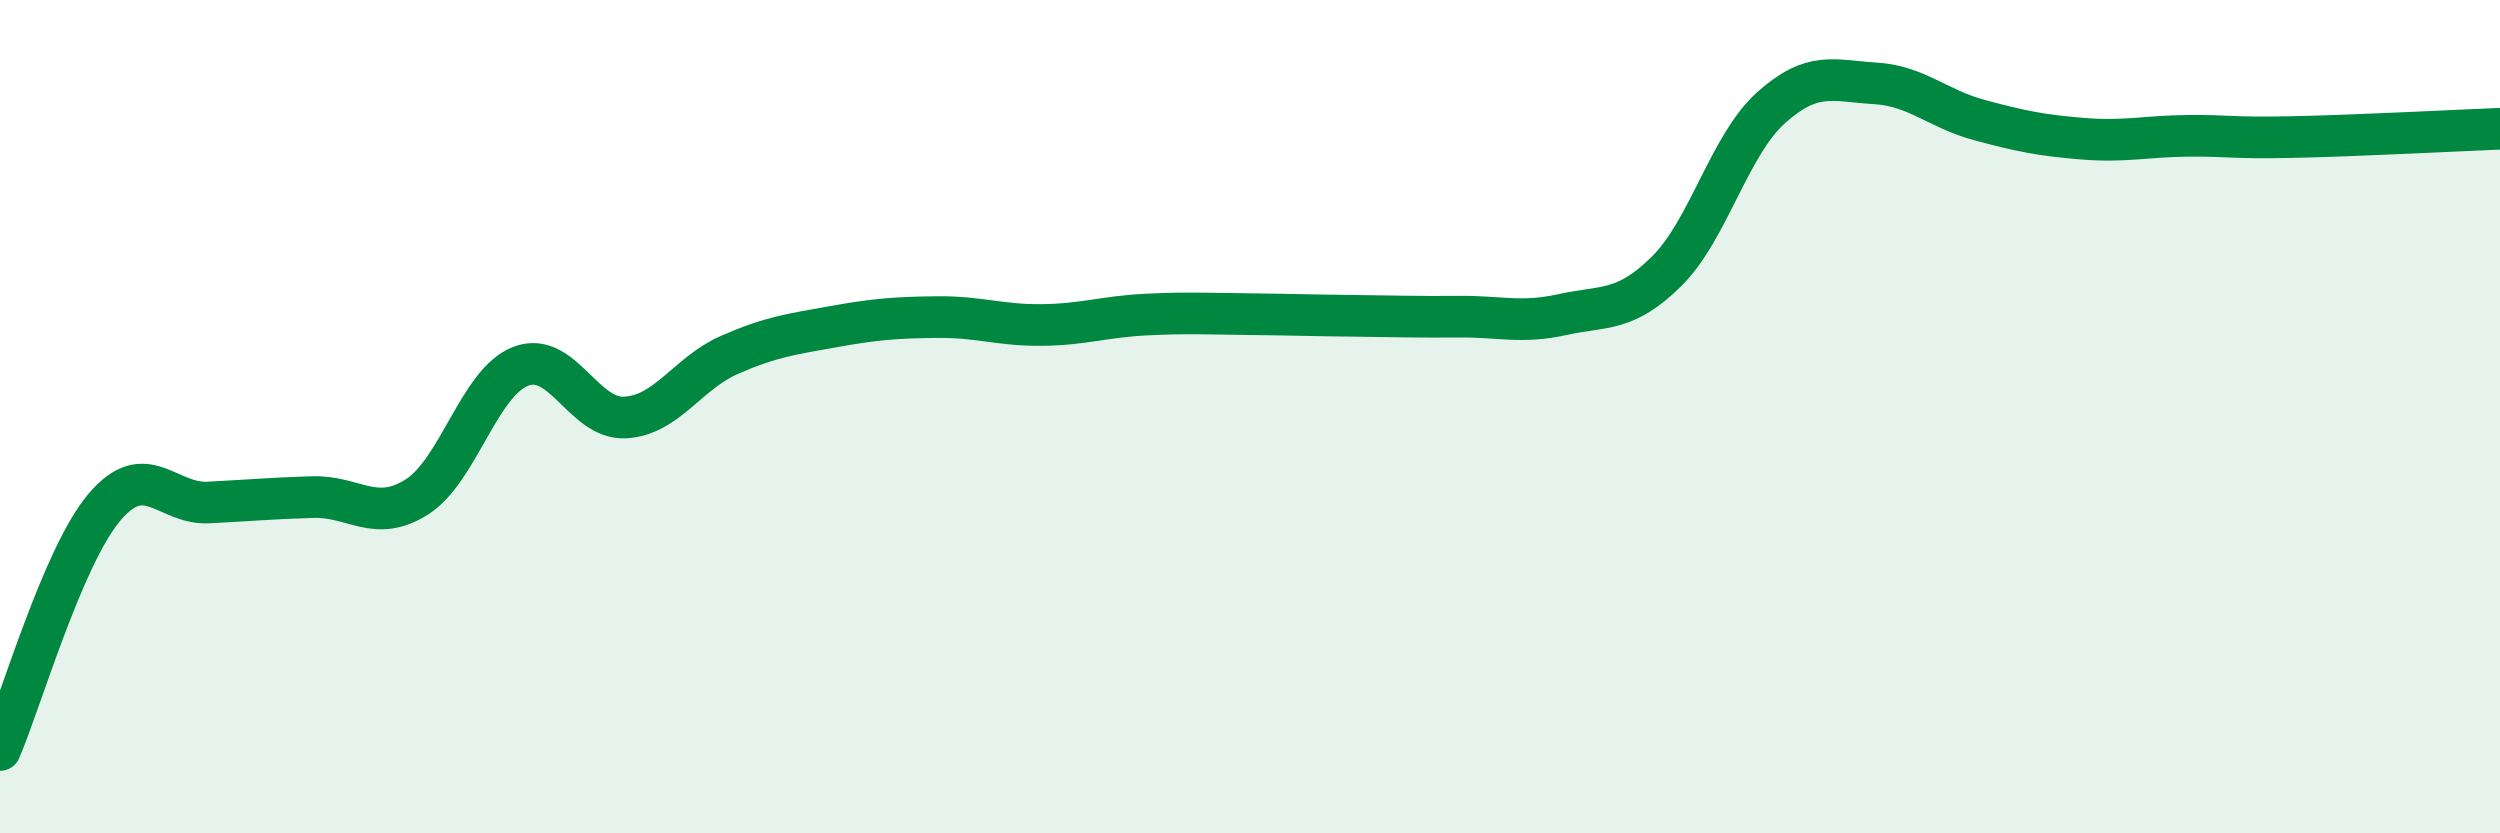
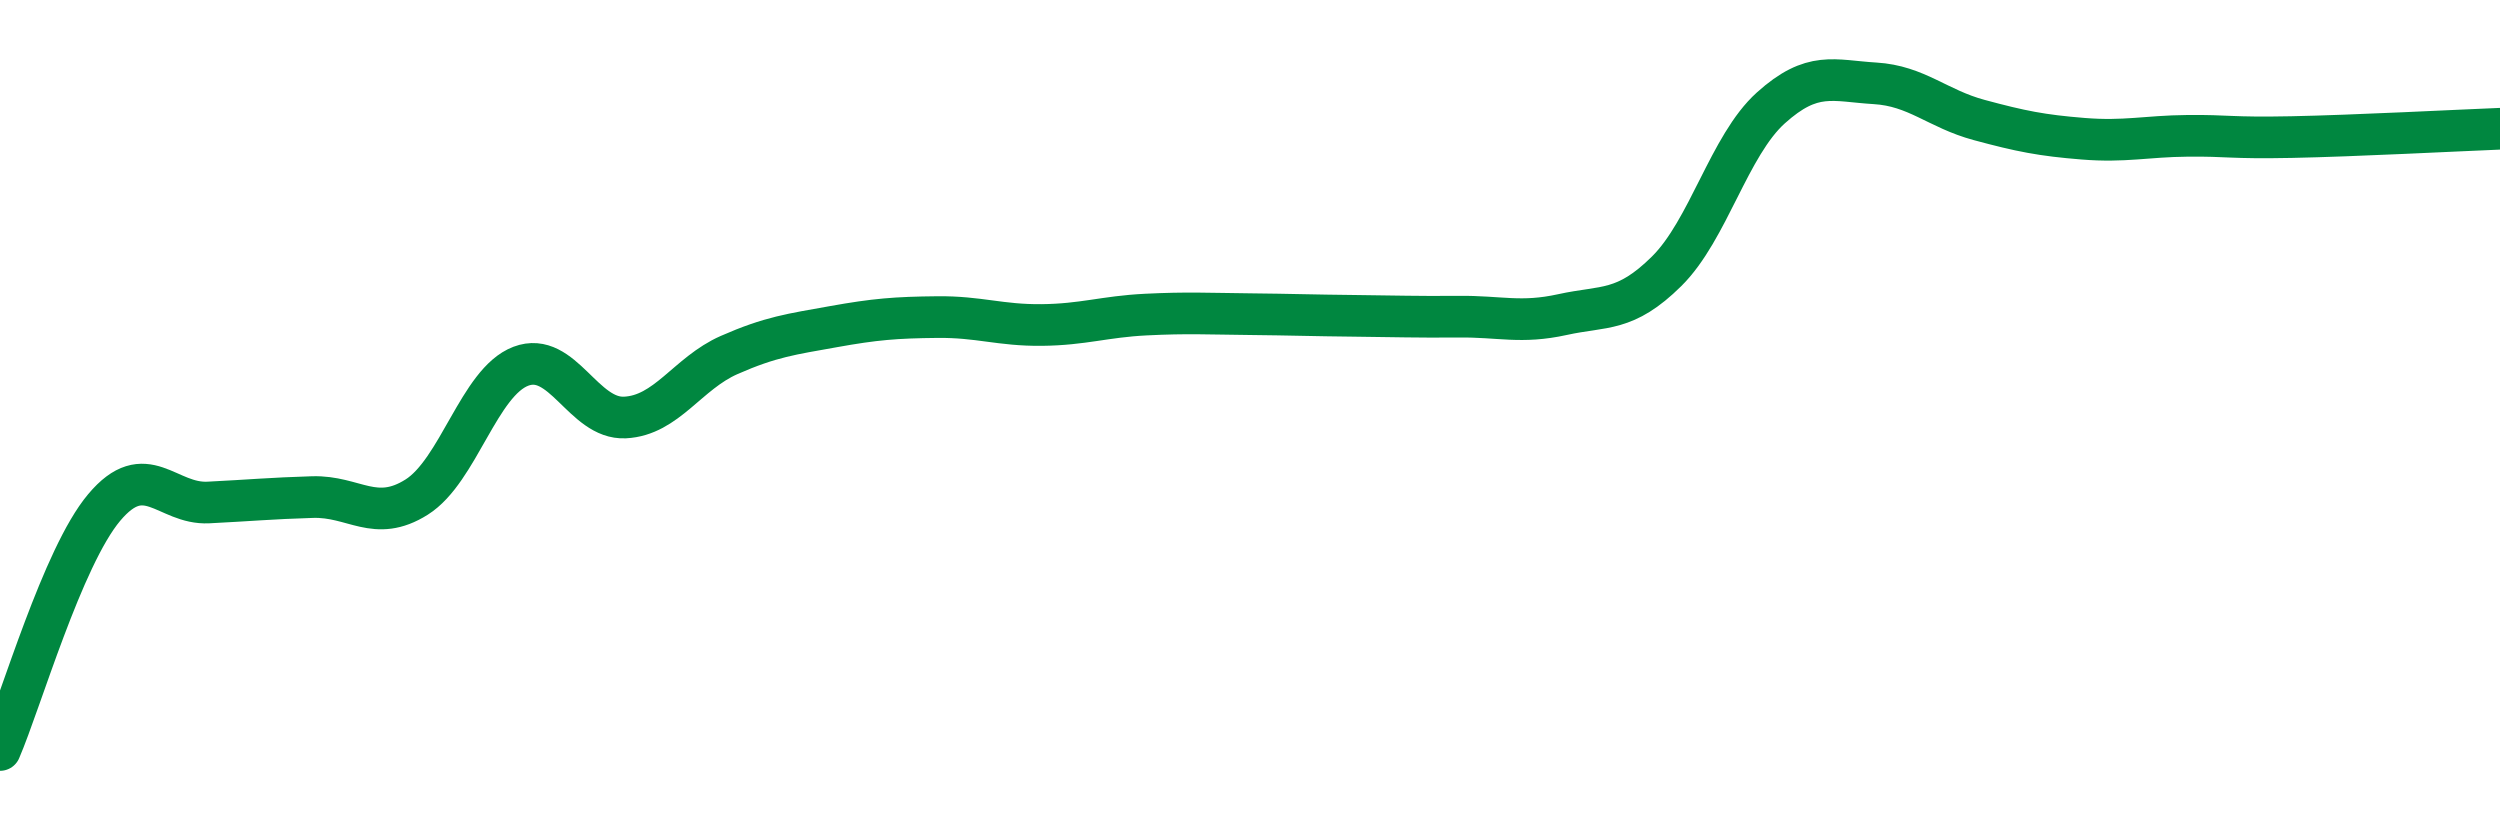
<svg xmlns="http://www.w3.org/2000/svg" width="60" height="20" viewBox="0 0 60 20">
-   <path d="M 0,18 C 0.5,16.84 1.5,13.37 2.5,12.18 C 3.5,10.99 4,12.11 5,12.06 C 6,12.01 6.5,11.96 7.5,11.93 C 8.5,11.9 9,12.56 10,11.93 C 11,11.3 11.5,9.17 12.5,8.79 C 13.5,8.41 14,10.07 15,10.02 C 16,9.97 16.5,8.96 17.5,8.52 C 18.5,8.08 19,8.02 20,7.84 C 21,7.66 21.5,7.62 22.5,7.61 C 23.5,7.6 24,7.81 25,7.8 C 26,7.79 26.5,7.6 27.5,7.55 C 28.5,7.5 29,7.53 30,7.54 C 31,7.55 31.5,7.57 32.5,7.58 C 33.5,7.59 34,7.61 35,7.6 C 36,7.59 36.5,7.77 37.5,7.55 C 38.5,7.33 39,7.5 40,6.51 C 41,5.52 41.5,3.49 42.5,2.59 C 43.5,1.69 44,1.94 45,2 C 46,2.06 46.5,2.61 47.5,2.88 C 48.5,3.15 49,3.25 50,3.33 C 51,3.41 51.5,3.27 52.5,3.26 C 53.5,3.25 53.5,3.32 55,3.29 C 56.5,3.26 59,3.13 60,3.09L60 20L0 20Z" fill="#008740" opacity="0.1" stroke-linecap="round" stroke-linejoin="round" />
  <path d="M 0,18 C 0.5,16.84 1.5,13.37 2.5,12.18 C 3.5,10.99 4,12.11 5,12.06 C 6,12.01 6.5,11.96 7.5,11.93 C 8.5,11.9 9,12.56 10,11.93 C 11,11.3 11.5,9.17 12.5,8.79 C 13.5,8.41 14,10.07 15,10.02 C 16,9.97 16.5,8.96 17.5,8.52 C 18.5,8.08 19,8.02 20,7.84 C 21,7.66 21.5,7.62 22.5,7.61 C 23.5,7.6 24,7.81 25,7.8 C 26,7.79 26.5,7.6 27.5,7.55 C 28.5,7.5 29,7.53 30,7.54 C 31,7.55 31.5,7.57 32.5,7.58 C 33.5,7.59 34,7.61 35,7.6 C 36,7.59 36.5,7.77 37.5,7.55 C 38.5,7.33 39,7.5 40,6.51 C 41,5.52 41.5,3.49 42.5,2.59 C 43.5,1.69 44,1.94 45,2 C 46,2.06 46.5,2.61 47.5,2.88 C 48.5,3.15 49,3.25 50,3.33 C 51,3.41 51.5,3.27 52.5,3.26 C 53.5,3.25 53.5,3.32 55,3.29 C 56.5,3.26 59,3.13 60,3.09" stroke="#008740" stroke-width="1" fill="none" stroke-linecap="round" stroke-linejoin="round" />
</svg>